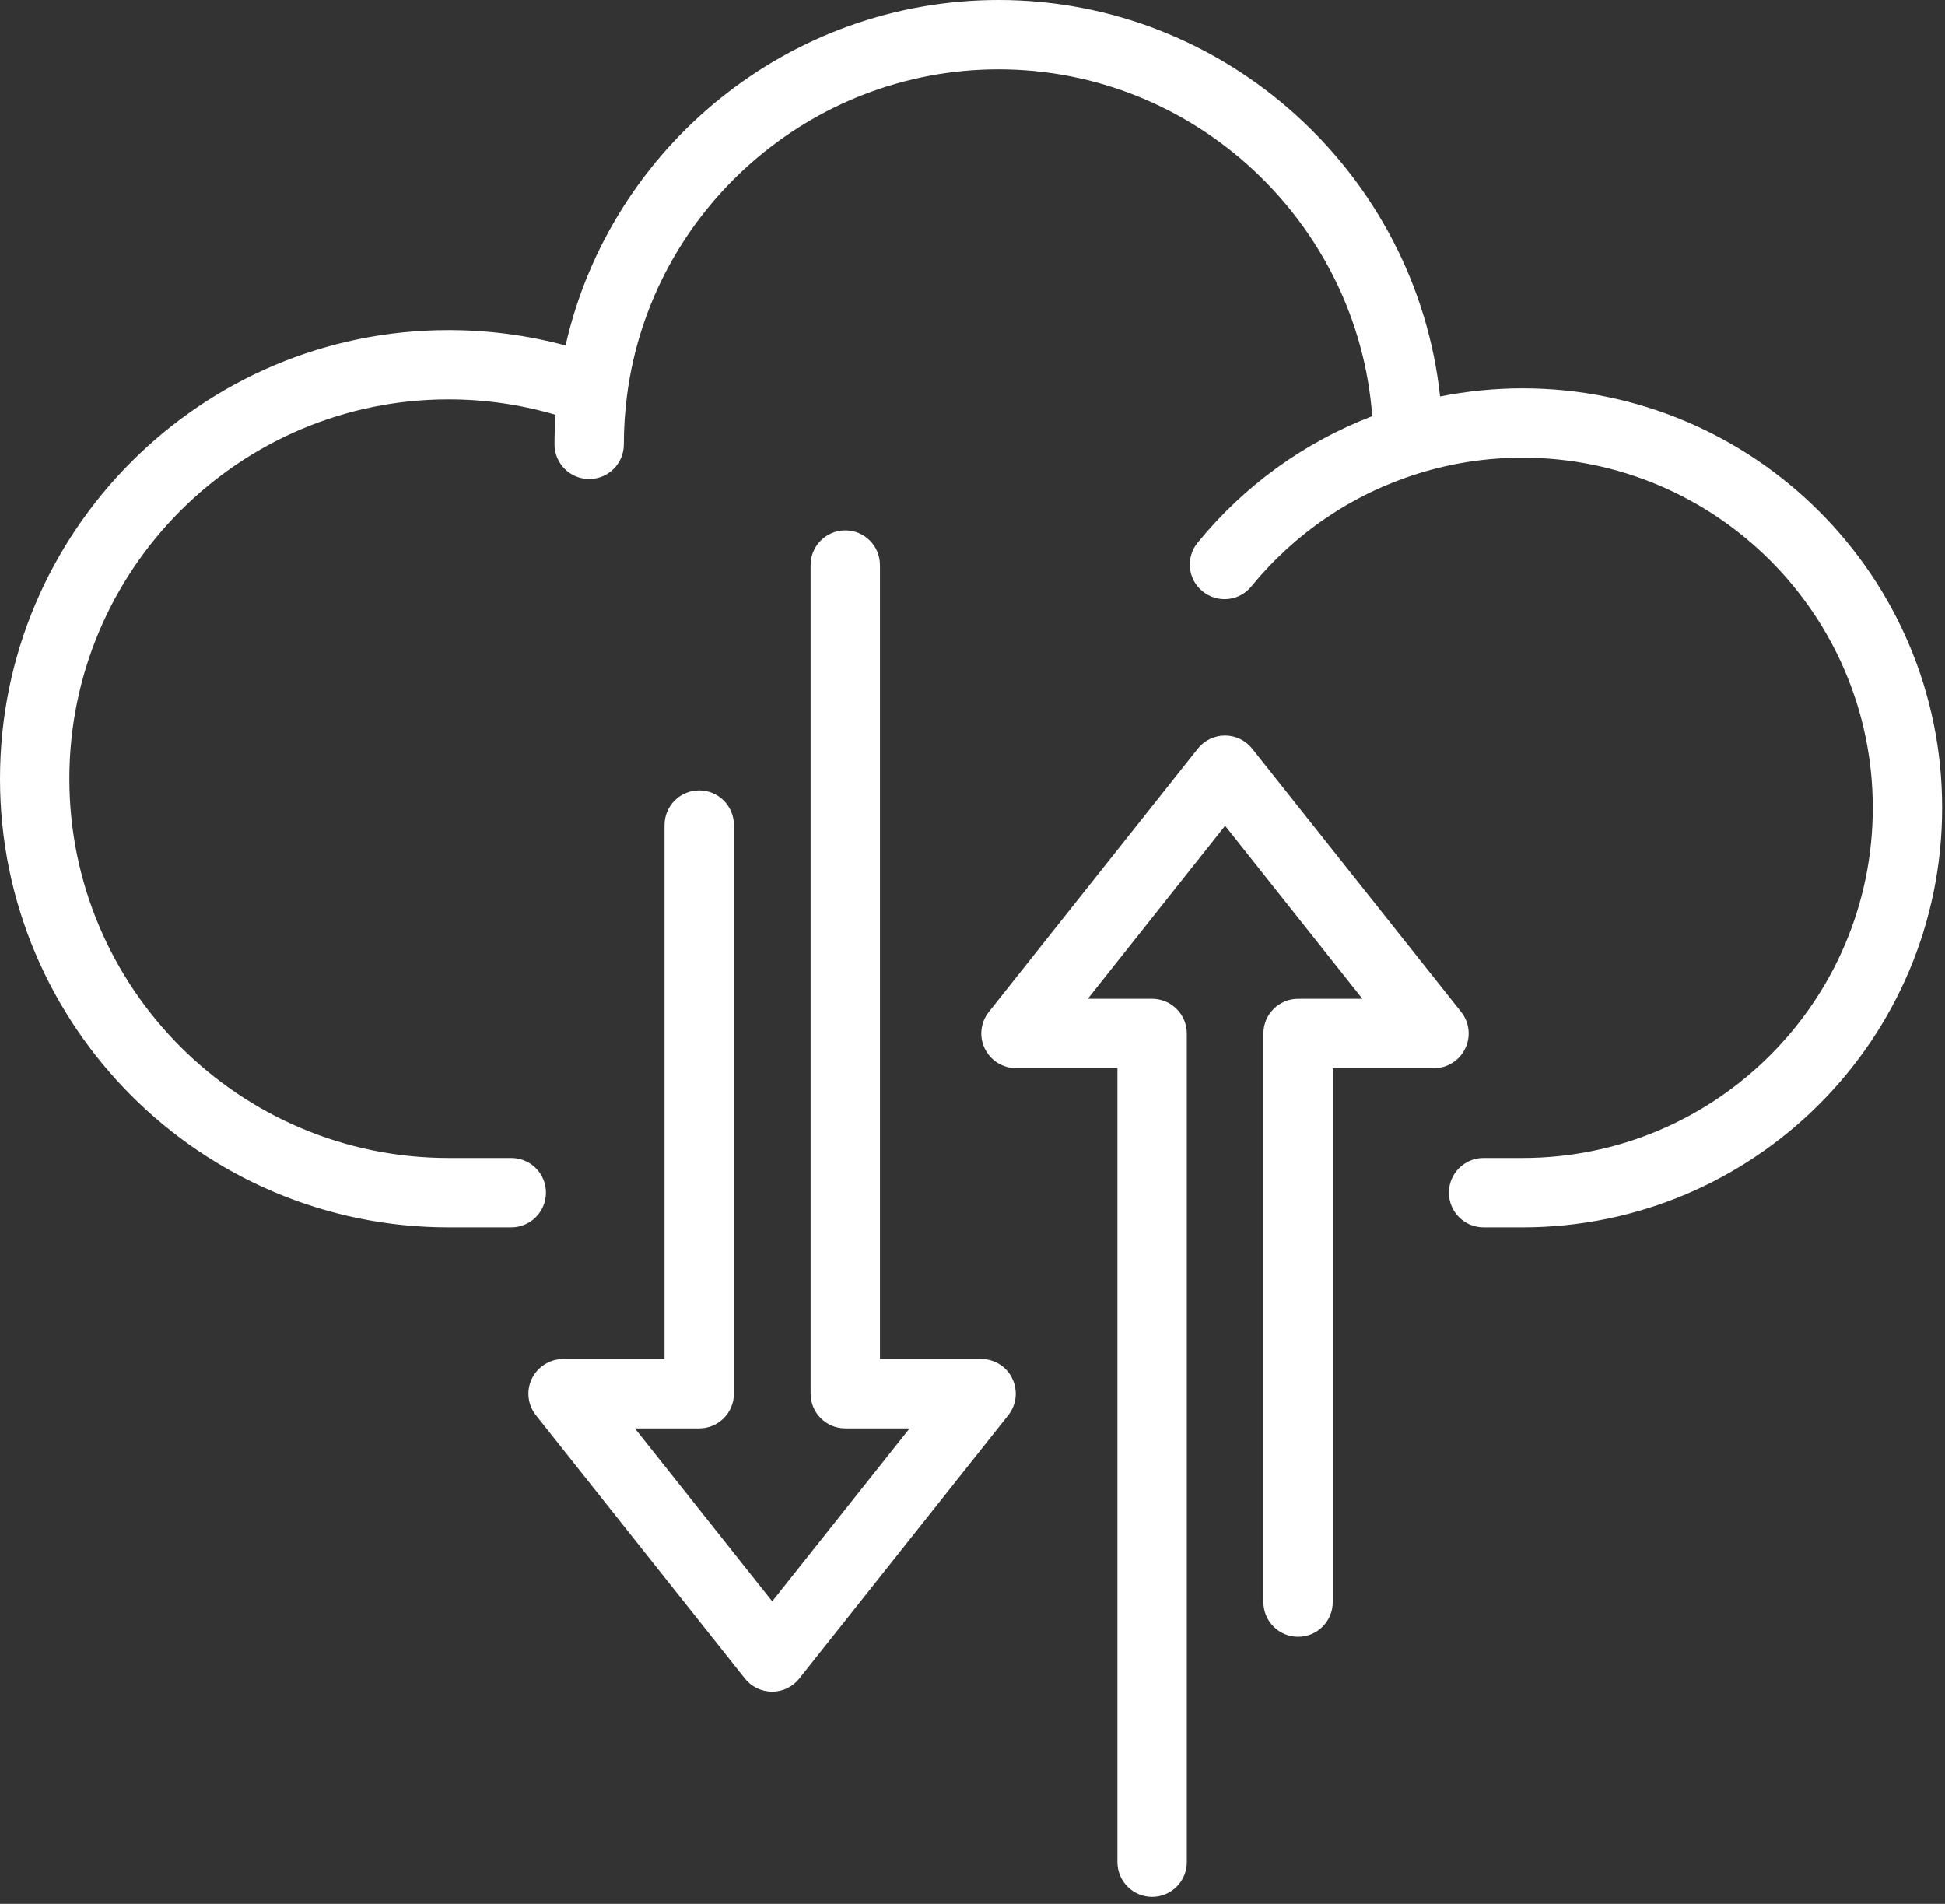
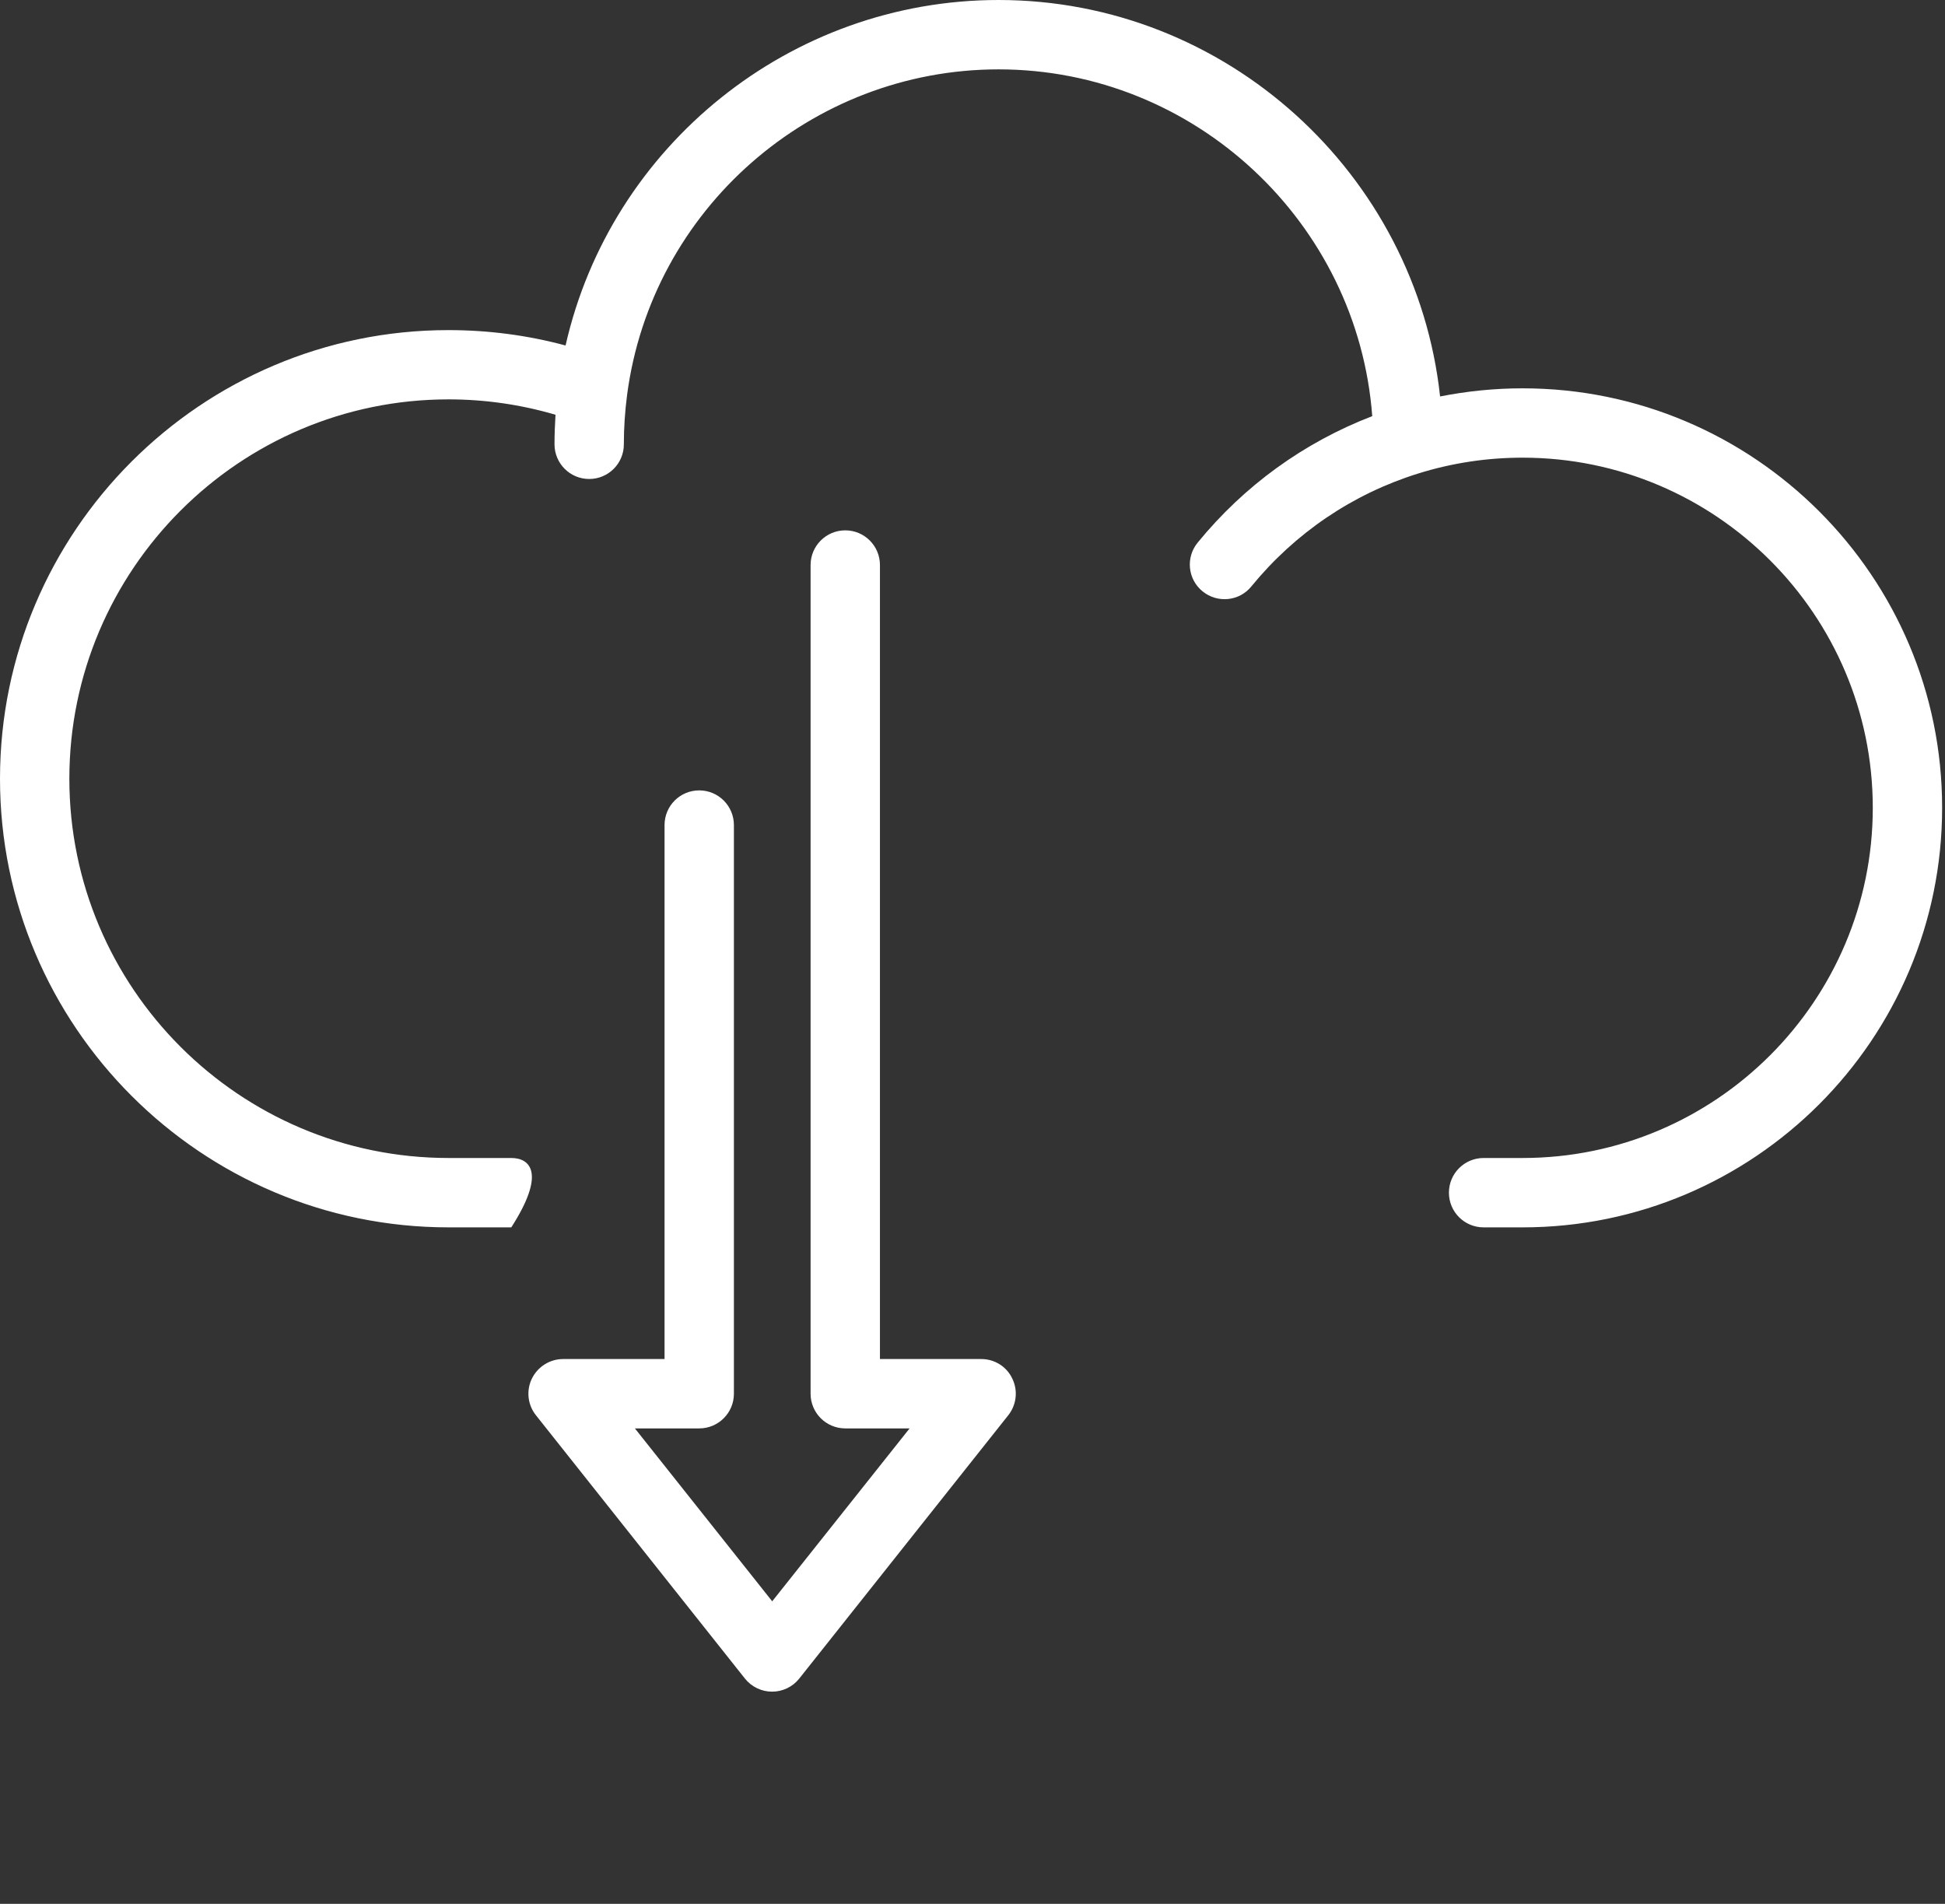
<svg xmlns="http://www.w3.org/2000/svg" width="94" height="92" viewBox="0 0 94 92" fill="none">
  <rect x="0" y="0" width="94" height="92" fill="#333333" stroke="none" />
-   <path d="M73.586 18.765C72.236 18.765 70.9 18.901 69.598 19.158C68.437 8.418 59.276 0 48.259 0C38.19 0 29.519 7.048 27.333 16.695C25.497 16.2 23.602 15.952 21.679 15.952C9.725 15.947 0 25.677 0 37.631C0 49.585 9.725 59.31 21.679 59.31H24.71C25.633 59.31 26.386 58.562 26.386 57.634C26.386 56.706 25.638 55.958 24.71 55.958H21.679C11.57 55.958 3.352 47.739 3.352 37.631C3.352 27.523 11.575 19.299 21.679 19.299C23.442 19.299 25.172 19.551 26.847 20.042C26.818 20.518 26.799 20.994 26.799 21.47C26.799 22.393 27.547 23.146 28.475 23.146C29.402 23.146 30.15 22.398 30.15 21.47C30.15 20.678 30.204 19.877 30.306 19.09C31.481 10.113 39.2 3.352 48.259 3.352C57.755 3.352 65.62 10.769 66.319 20.11C63.031 21.373 60.136 23.462 57.882 26.221C57.294 26.94 57.401 27.994 58.12 28.577C58.839 29.16 59.893 29.058 60.476 28.339C62.589 25.754 65.377 23.865 68.549 22.879C70.166 22.374 71.862 22.116 73.586 22.116C82.917 22.116 90.51 29.708 90.51 39.035C90.51 48.366 82.917 55.958 73.586 55.958H71.701C70.778 55.958 70.025 56.706 70.025 57.634C70.025 58.562 70.774 59.31 71.701 59.31H73.586C84.768 59.31 93.861 50.217 93.861 39.035C93.866 27.858 84.768 18.765 73.586 18.765Z" fill="white" />
+   <path d="M73.586 18.765C72.236 18.765 70.9 18.901 69.598 19.158C68.437 8.418 59.276 0 48.259 0C38.19 0 29.519 7.048 27.333 16.695C25.497 16.2 23.602 15.952 21.679 15.952C9.725 15.947 0 25.677 0 37.631C0 49.585 9.725 59.31 21.679 59.31H24.71C26.386 56.706 25.638 55.958 24.71 55.958H21.679C11.57 55.958 3.352 47.739 3.352 37.631C3.352 27.523 11.575 19.299 21.679 19.299C23.442 19.299 25.172 19.551 26.847 20.042C26.818 20.518 26.799 20.994 26.799 21.47C26.799 22.393 27.547 23.146 28.475 23.146C29.402 23.146 30.15 22.398 30.15 21.47C30.15 20.678 30.204 19.877 30.306 19.09C31.481 10.113 39.2 3.352 48.259 3.352C57.755 3.352 65.62 10.769 66.319 20.11C63.031 21.373 60.136 23.462 57.882 26.221C57.294 26.94 57.401 27.994 58.12 28.577C58.839 29.16 59.893 29.058 60.476 28.339C62.589 25.754 65.377 23.865 68.549 22.879C70.166 22.374 71.862 22.116 73.586 22.116C82.917 22.116 90.51 29.708 90.51 39.035C90.51 48.366 82.917 55.958 73.586 55.958H71.701C70.778 55.958 70.025 56.706 70.025 57.634C70.025 58.562 70.774 59.31 71.701 59.31H73.586C84.768 59.31 93.861 50.217 93.861 39.035C93.866 27.858 84.768 18.765 73.586 18.765Z" fill="white" />
  <path d="M47.428 65.673H42.527V27.304C42.527 26.381 41.779 25.628 40.851 25.628C39.928 25.628 39.175 26.376 39.175 27.304V67.349C39.175 68.272 39.923 69.025 40.851 69.025H43.96L37.32 77.38L30.684 69.025H33.793C34.716 69.025 35.469 68.277 35.469 67.349V39.87C35.469 38.947 34.721 38.194 33.793 38.194C32.865 38.194 32.117 38.942 32.117 39.87V65.673H27.216C26.575 65.673 25.987 66.042 25.705 66.62C25.424 67.198 25.501 67.888 25.9 68.388L36.003 81.115C36.319 81.513 36.805 81.746 37.315 81.746C37.825 81.746 38.311 81.513 38.626 81.115L48.73 68.388C49.128 67.883 49.206 67.198 48.924 66.62C48.657 66.042 48.069 65.673 47.428 65.673Z" fill="white" />
-   <path d="M70.812 50.668C71.094 50.09 71.016 49.401 70.618 48.9L60.514 36.174C60.199 35.775 59.713 35.542 59.203 35.542C58.693 35.542 58.207 35.775 57.891 36.174L47.788 48.9C47.39 49.406 47.312 50.09 47.594 50.668C47.875 51.246 48.458 51.616 49.104 51.616H54.005V89.985C54.005 90.908 54.754 91.661 55.681 91.661C56.604 91.661 57.357 90.913 57.357 89.985V49.94C57.357 49.017 56.609 48.264 55.681 48.264H52.572L59.208 39.904L65.843 48.264H62.734C61.811 48.264 61.059 49.012 61.059 49.94V77.419C61.059 78.341 61.807 79.094 62.734 79.094C63.662 79.094 64.41 78.346 64.41 77.419V51.616H69.311C69.948 51.616 70.535 51.246 70.812 50.668Z" fill="white" />
</svg>